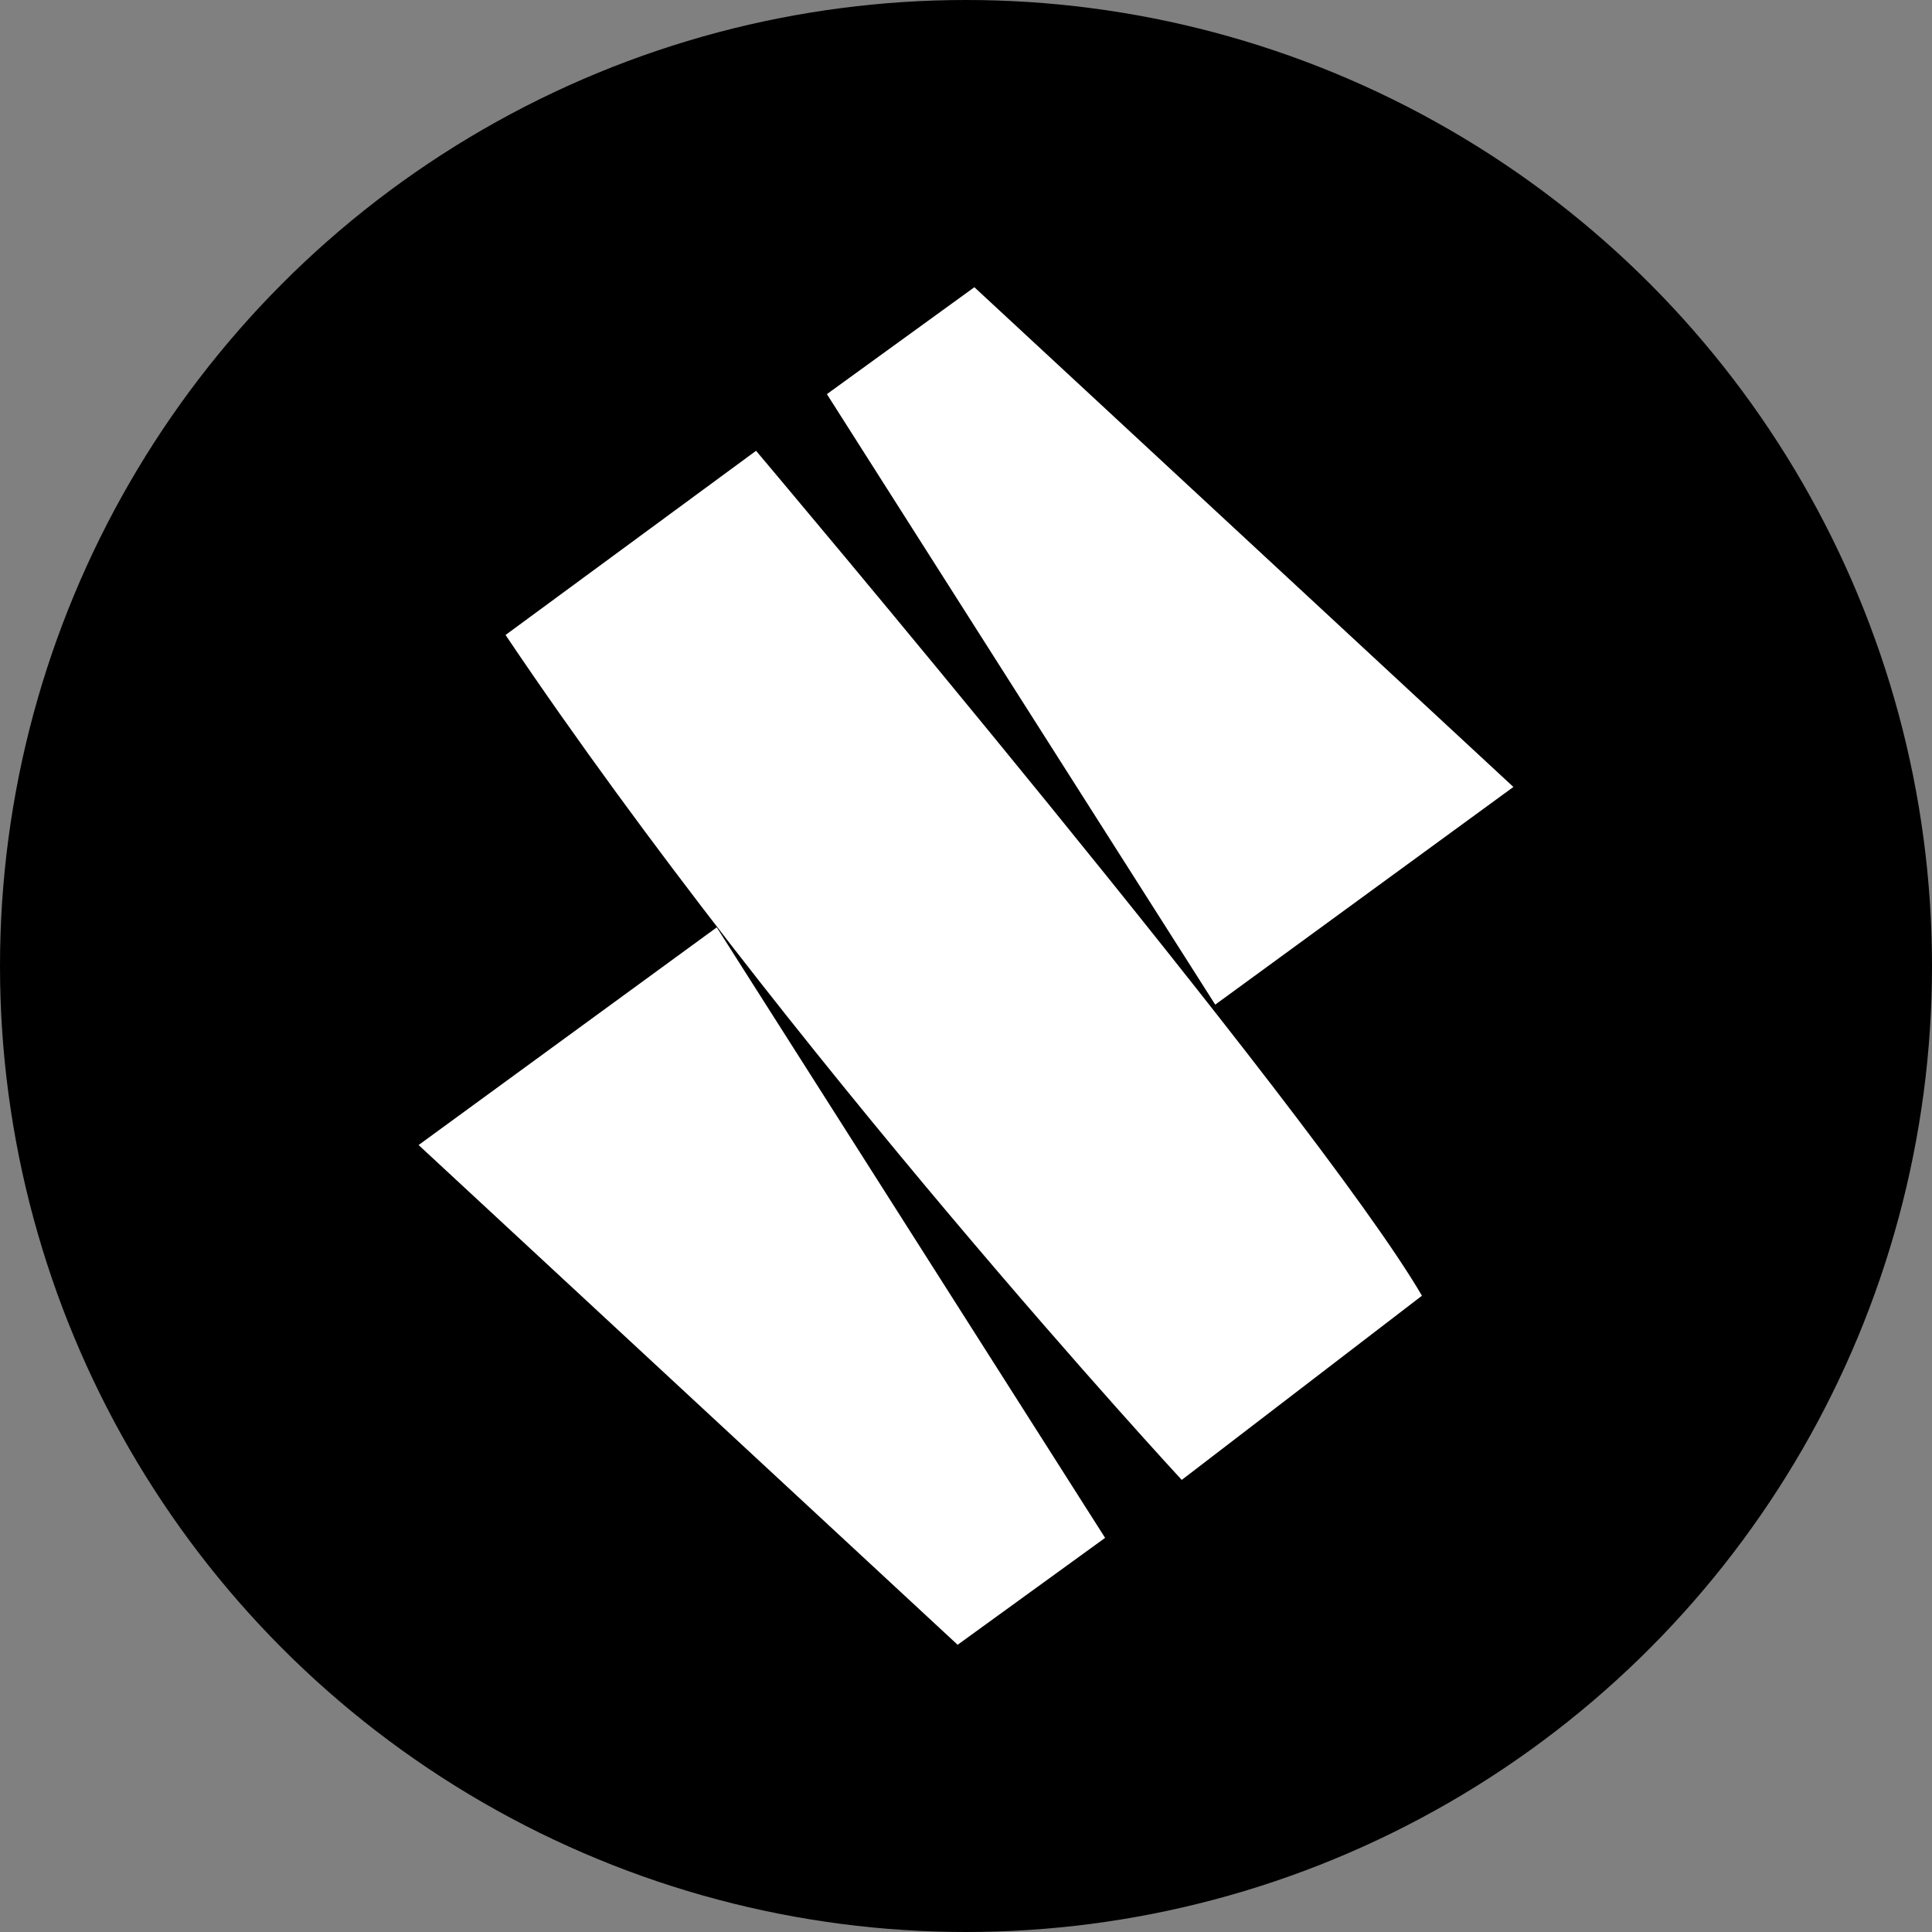
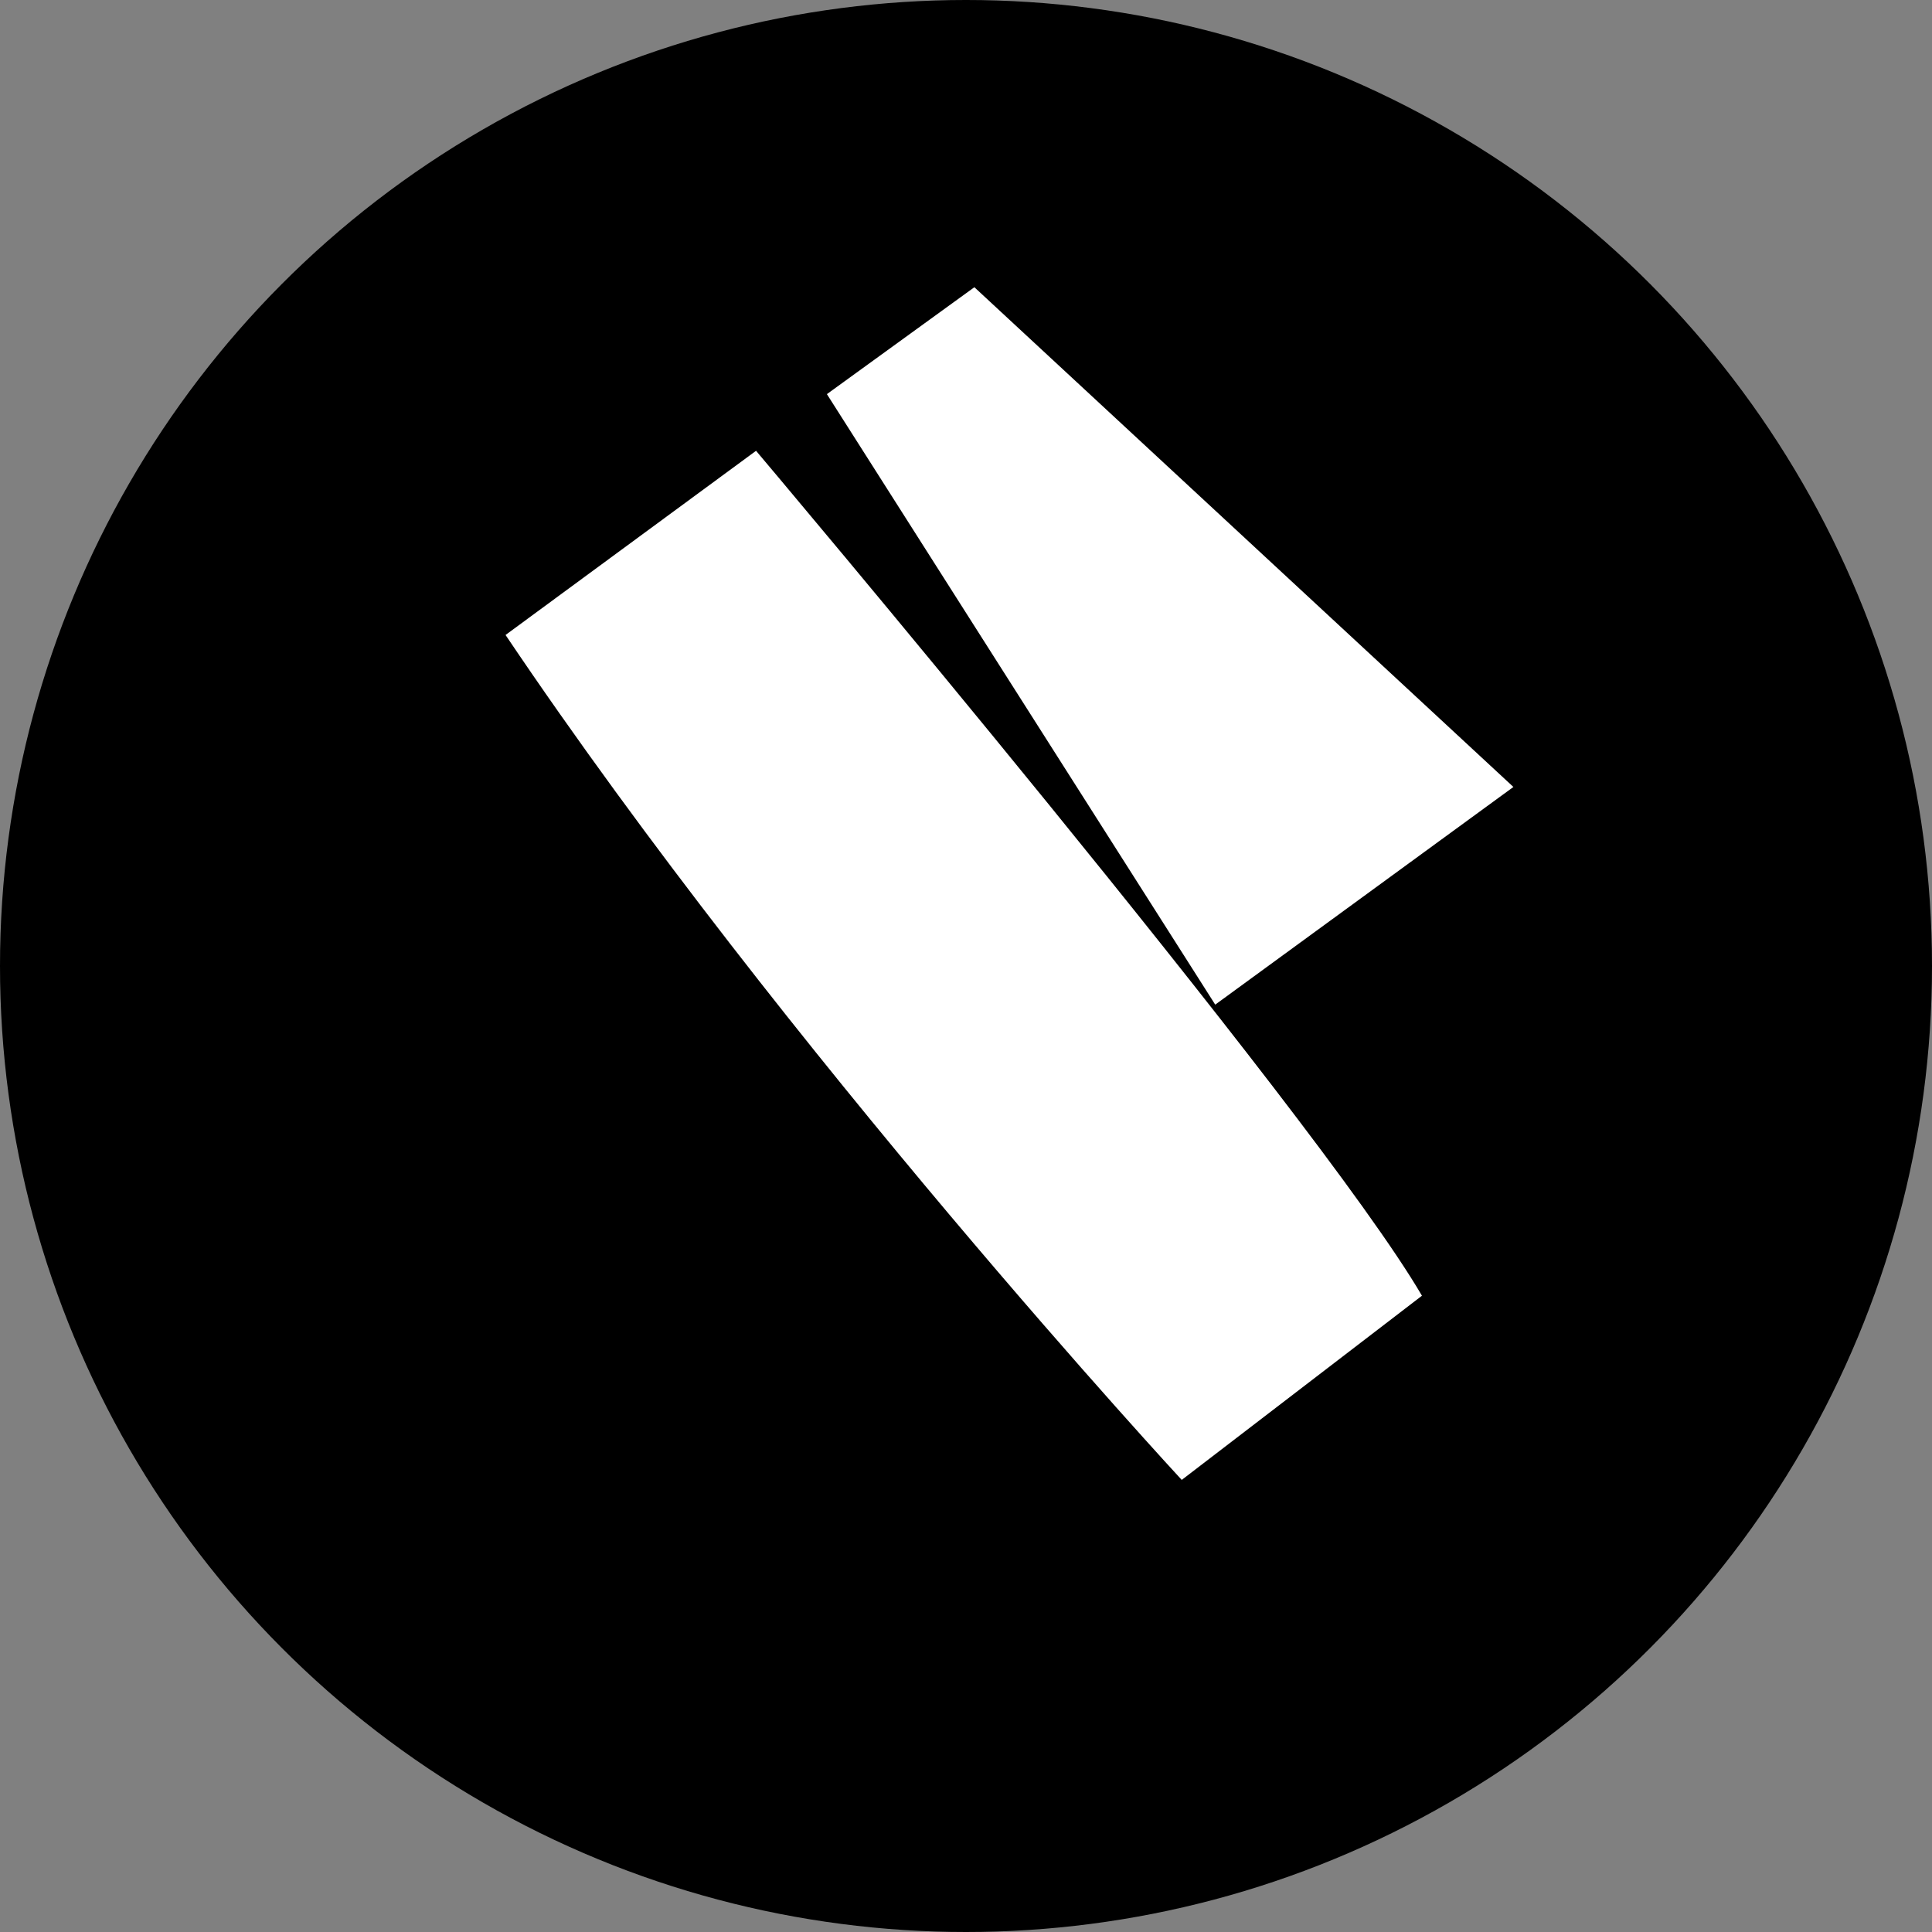
<svg xmlns="http://www.w3.org/2000/svg" id="Layer_1" version="1.1" viewBox="0 0 300 300" width="300" height="300">
  <rect x="0" y="0" width="300" height="300" fill="#808080" stroke="none" />
  <defs>
    <style>
      .st0 {
        fill: #fff;
      }
    </style>
    <clipPath id="bz_circular_clip">
      <circle cx="150.0" cy="150.0" r="150.0" />
    </clipPath>
  </defs>
  <g clip-path="url(#bz_circular_clip)">
    <rect width="300" height="300" />
    <g>
-       <path class="st0" d="M117.4,70s86.9,102.9,103.4,131.2l-37.3,28.6s-61.2-66.1-105-131.2l38.9-28.6Z" />
-       <polygon class="st0" points="171.6 238.8 148.7 255.4 65 177.8 111.3 144 171.6 238.8" />
+       <path class="st0" d="M117.4,70s86.9,102.9,103.4,131.2l-37.3,28.6s-61.2-66.1-105-131.2Z" />
      <polygon class="st0" points="128.4 61.2 151.3 44.6 235 122.2 188.7 156 128.4 61.2" />
    </g>
  </g>
</svg>